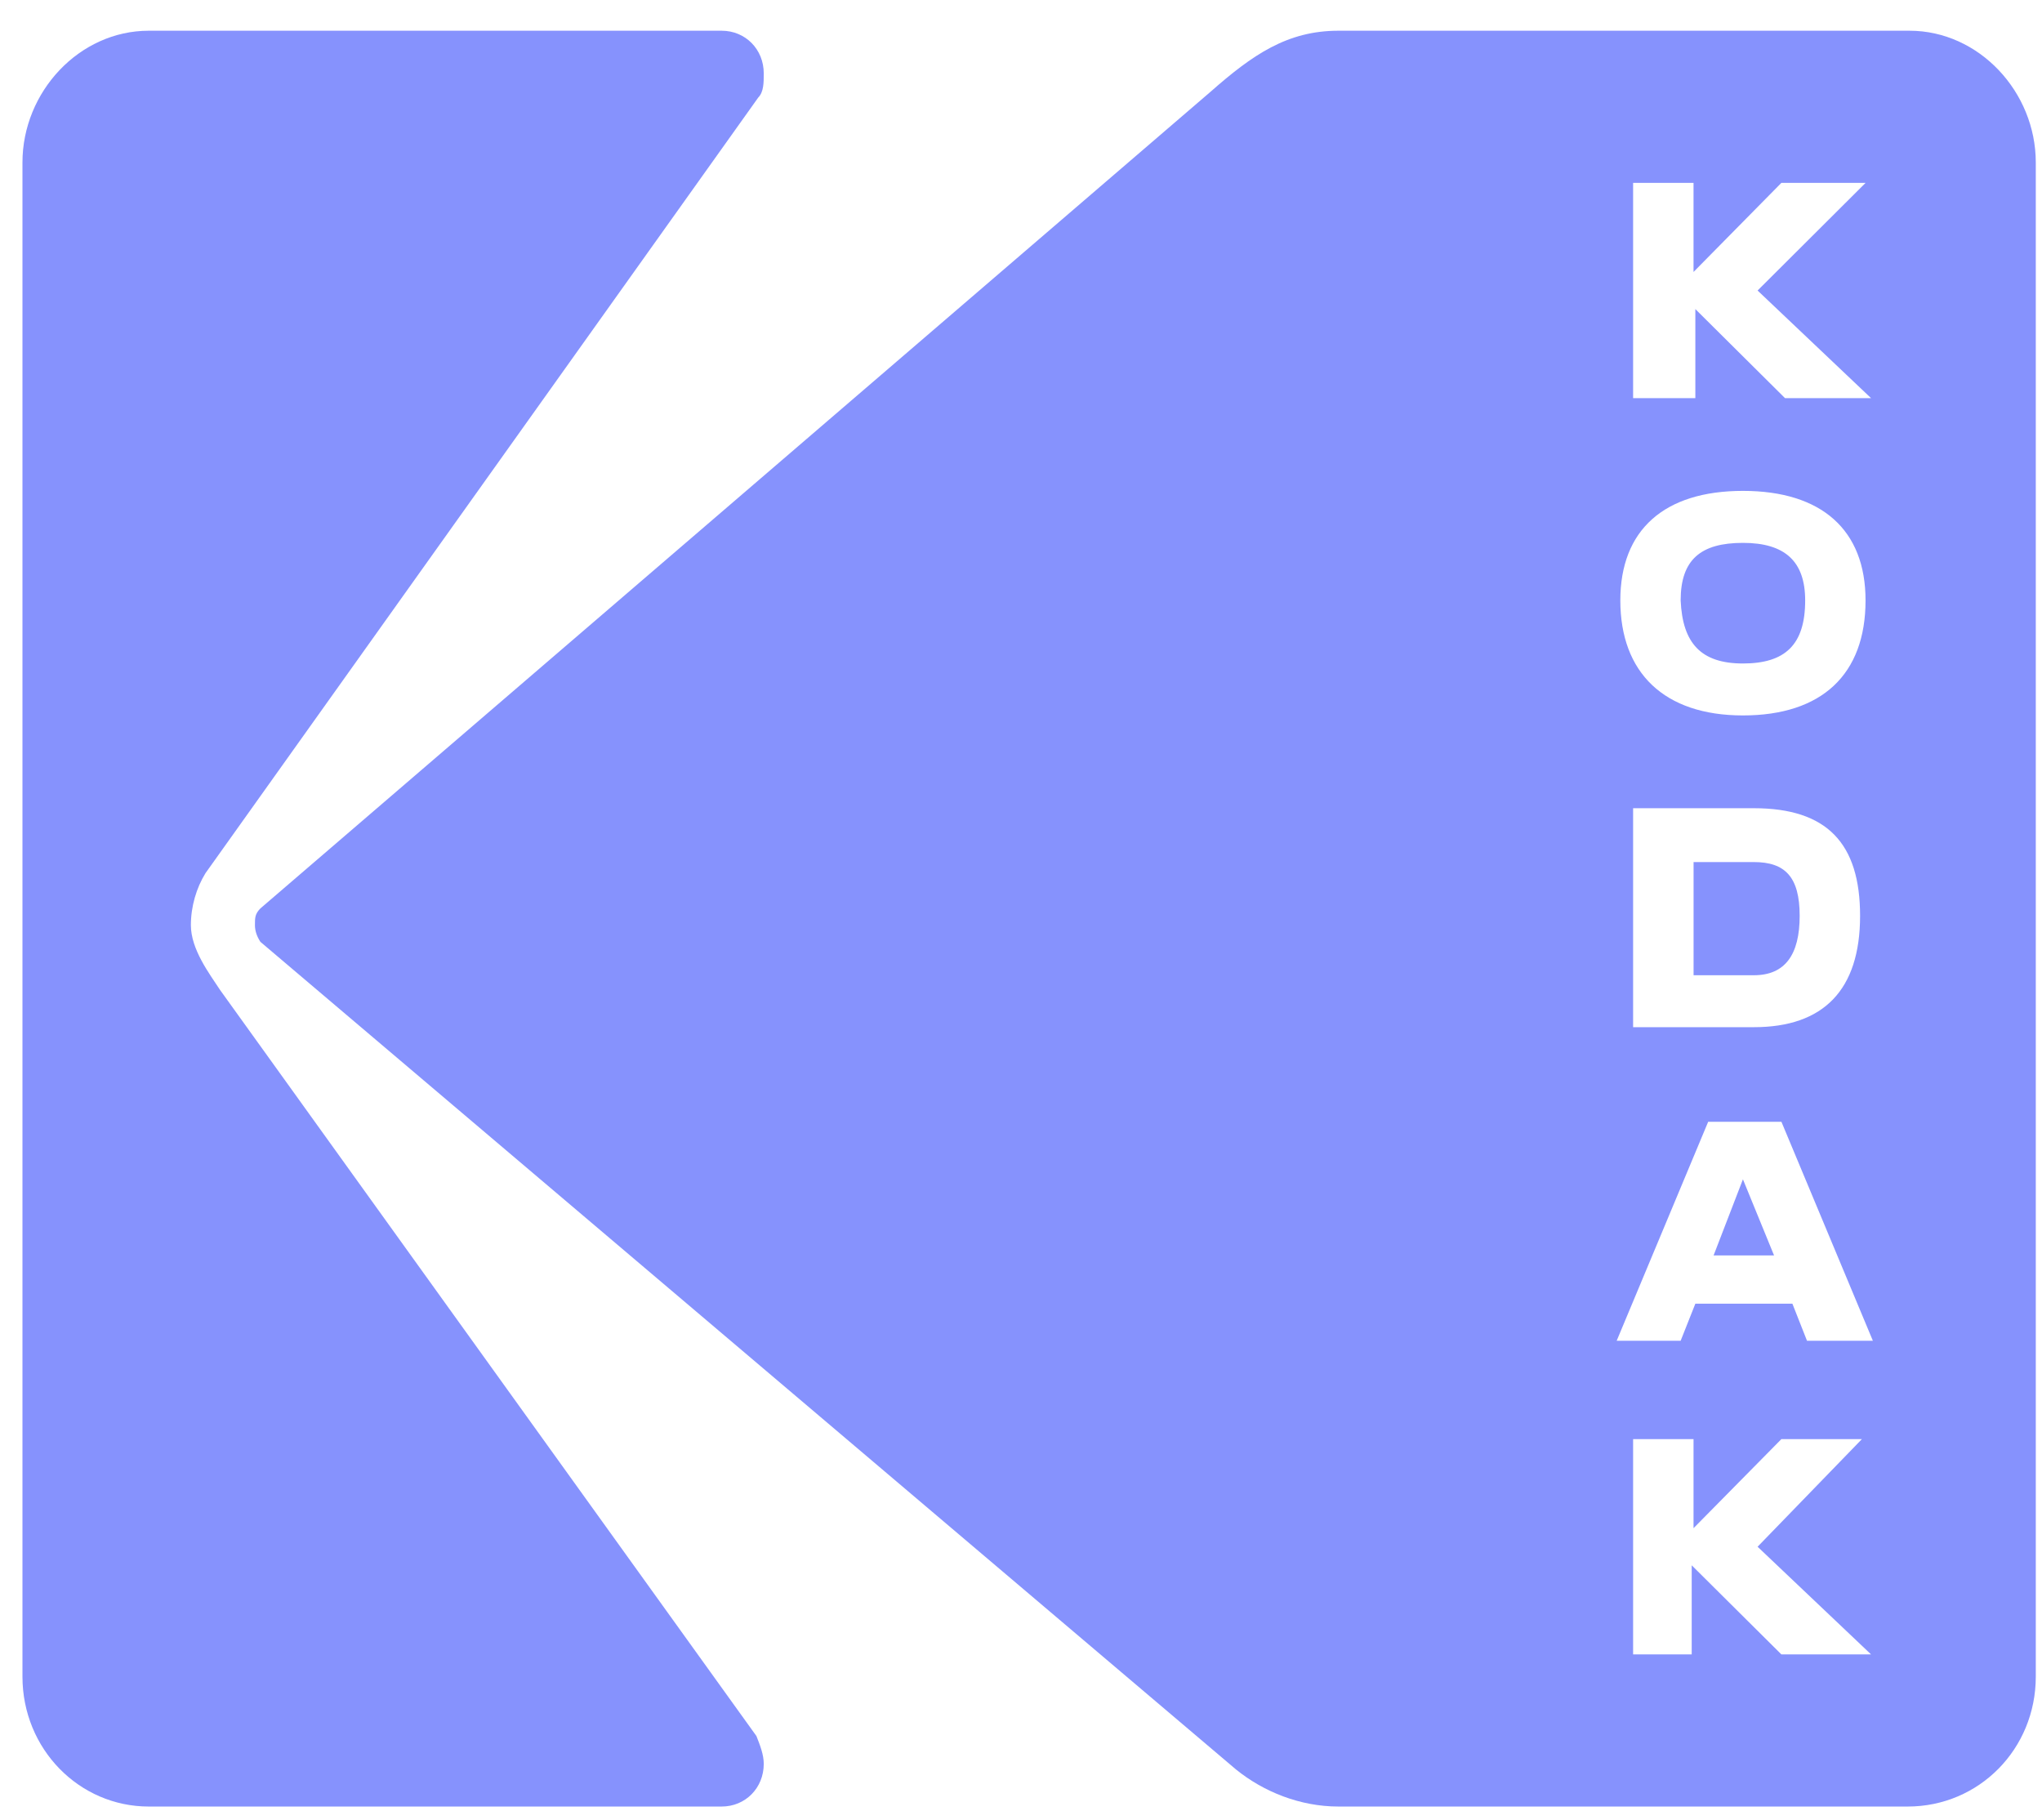
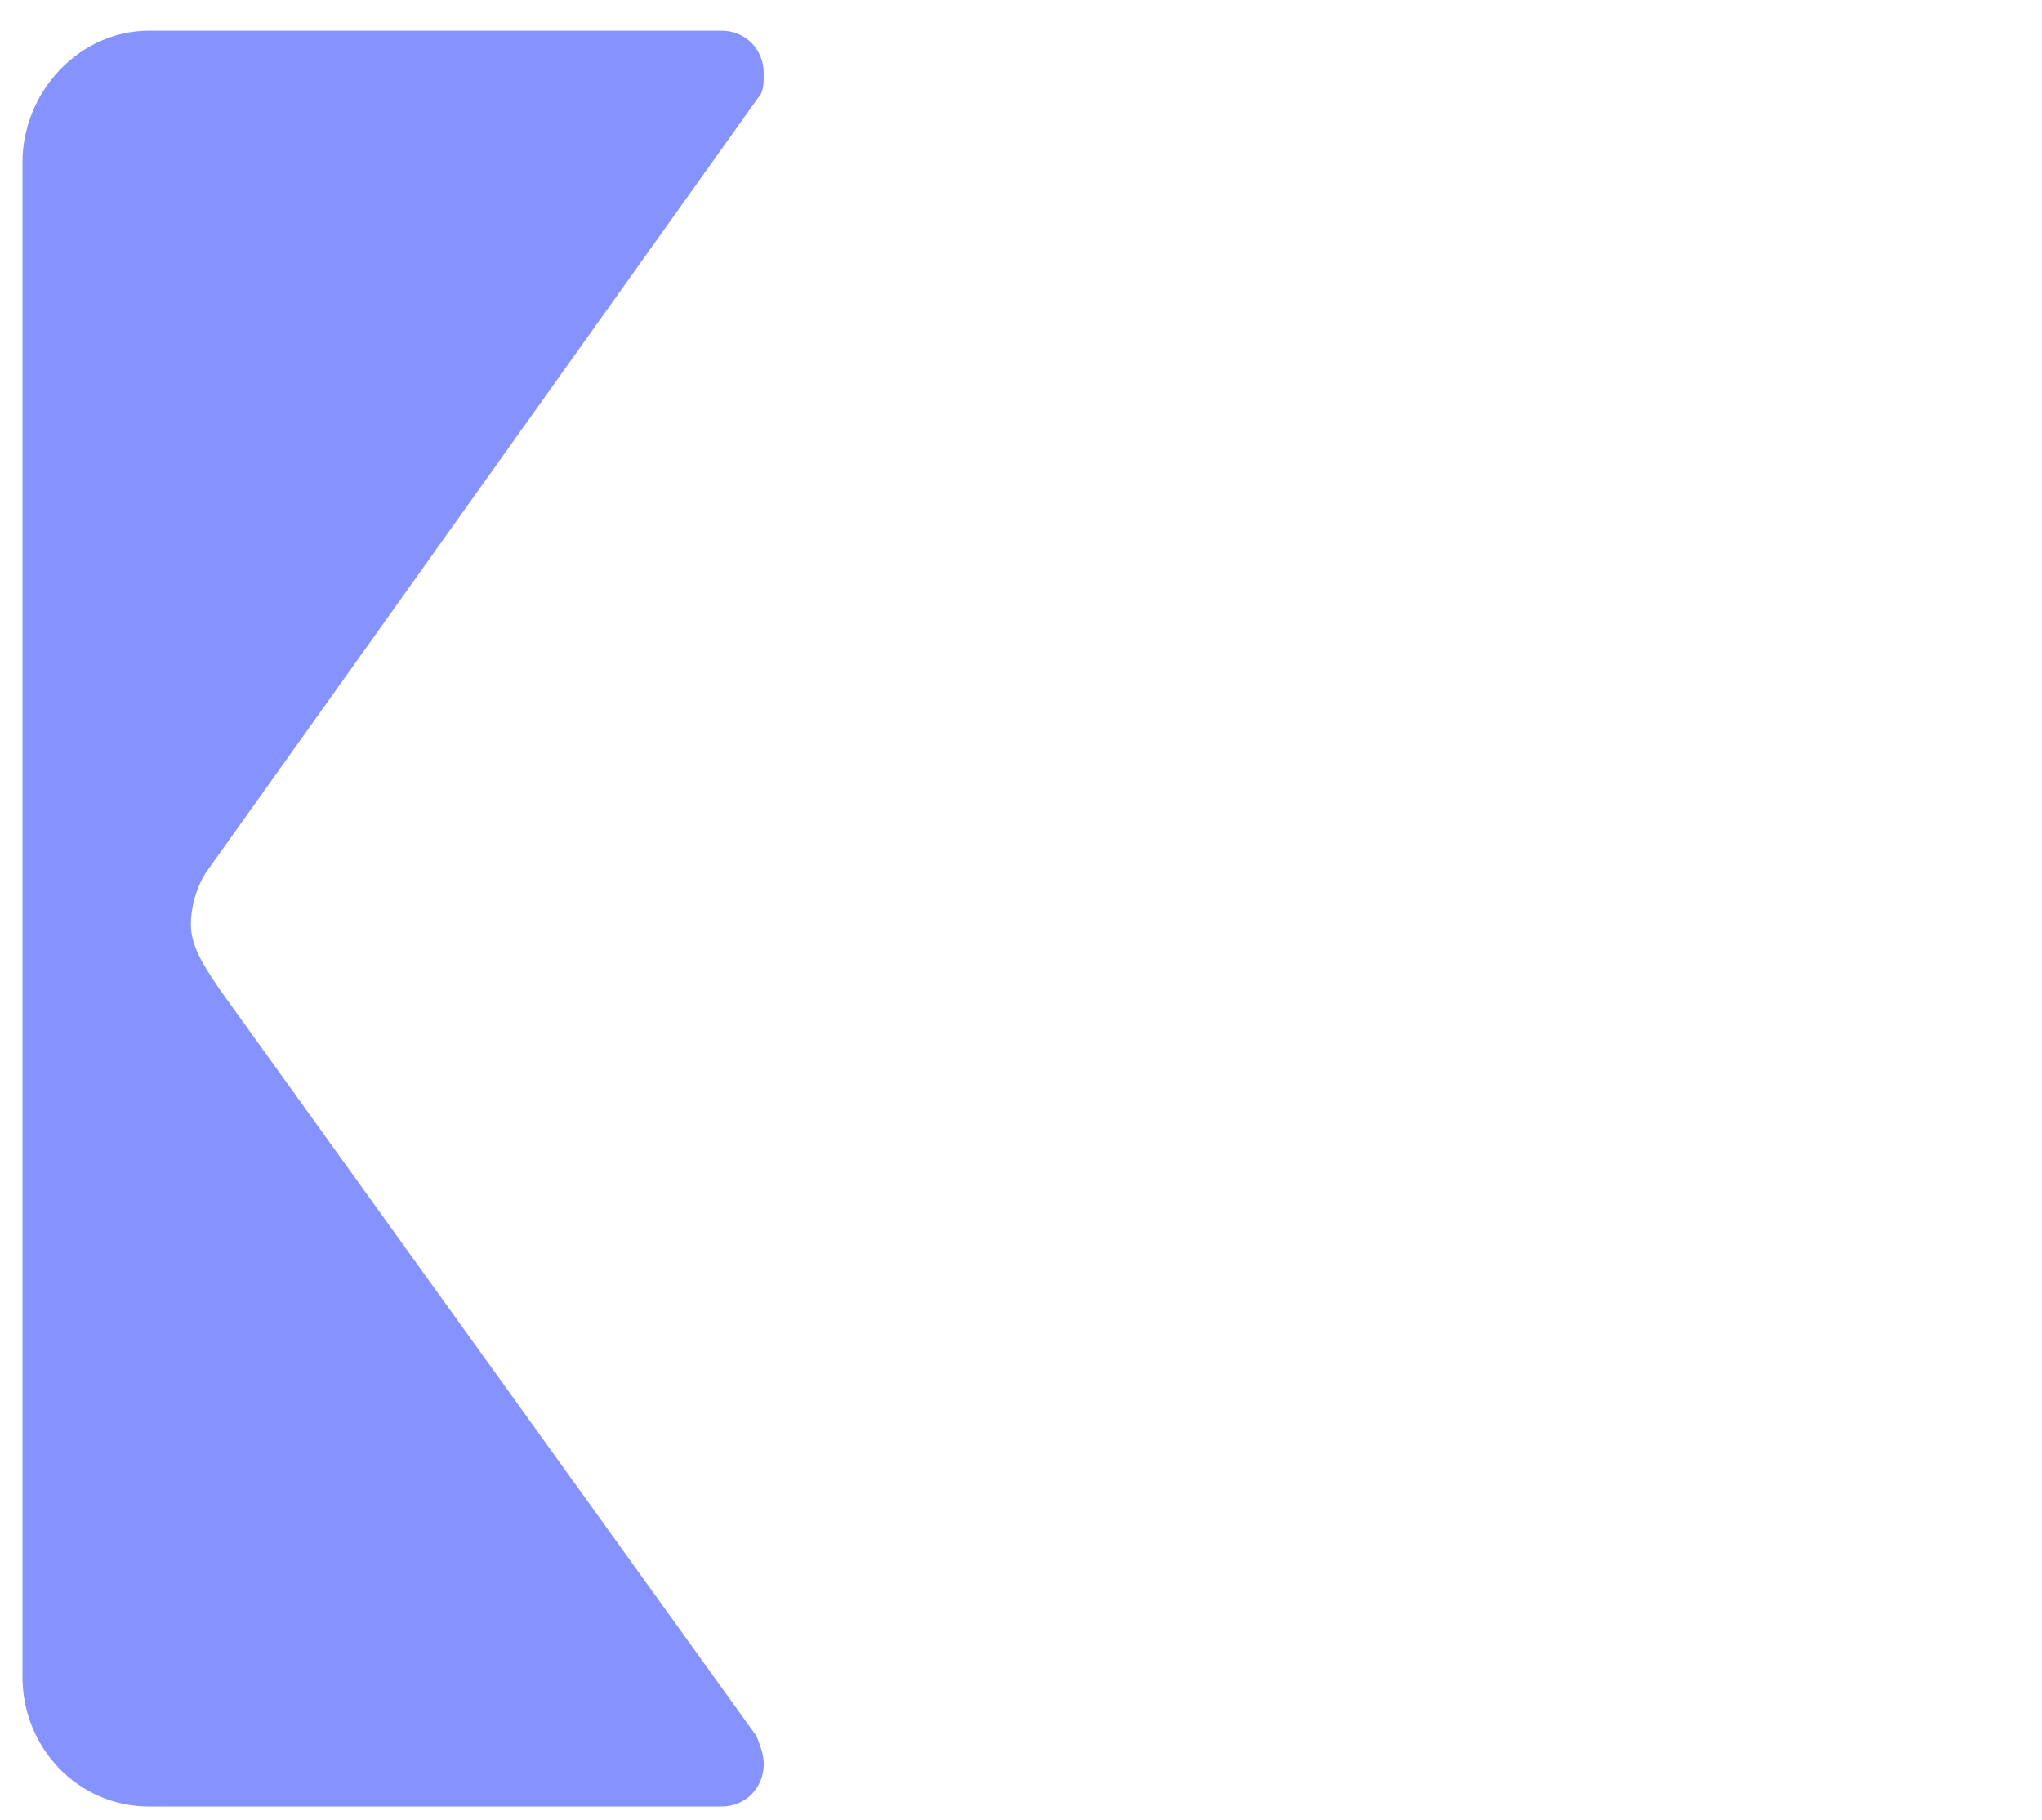
<svg xmlns="http://www.w3.org/2000/svg" width="46" height="41" viewBox="0 0 46 41" fill="none">
  <path d="M4.959 22.301C4.712 21.925 4.3 21.382 4.3 20.838C4.3 20.42 4.423 20.002 4.629 19.668L17.081 2.197C17.205 2.071 17.205 1.862 17.205 1.653C17.205 1.11 16.792 0.692 16.256 0.692H3.351C1.784 0.692 0.506 2.071 0.506 3.66V37.766C0.506 39.396 1.784 40.692 3.351 40.692H16.256C16.792 40.692 17.205 40.274 17.205 39.731C17.205 39.522 17.122 39.313 17.04 39.104L4.959 22.301Z" fill="#8692FD" />
-   <path fill-rule="evenodd" clip-rule="evenodd" d="M30.151 0.692H43.015C44.582 0.692 45.86 2.071 45.86 3.66V37.766C45.86 39.396 44.582 40.692 42.974 40.692H30.151C29.285 40.692 28.461 40.358 27.842 39.856L5.866 21.215C5.784 21.089 5.743 20.964 5.743 20.838C5.743 20.671 5.743 20.587 5.866 20.462L27.265 2.071C28.213 1.235 28.997 0.692 30.151 0.692ZM36.501 13.524C36.501 11.936 37.49 11.057 39.263 11.057C41.036 11.057 42.025 11.936 42.025 13.524C42.025 15.196 41.036 16.115 39.263 16.115C37.49 16.115 36.501 15.154 36.501 13.524ZM40.665 13.524C40.665 12.646 40.211 12.228 39.263 12.228C38.315 12.228 37.86 12.604 37.86 13.524C37.902 14.485 38.315 14.945 39.263 14.945C40.211 14.945 40.665 14.527 40.665 13.524ZM36.789 23.137V18.205H39.51C41.159 18.205 41.902 18.998 41.902 20.629C41.902 22.3 41.077 23.137 39.51 23.137H36.789ZM39.51 19.418H38.151V21.967H39.51C40.211 21.967 40.541 21.506 40.541 20.629C40.541 19.751 40.211 19.418 39.51 19.418ZM38.15 4.119H36.789V8.968H38.191V6.962L40.211 8.968H42.149L39.593 6.544L42.026 4.119H40.129L38.15 6.126V4.119ZM38.109 35.258L40.129 37.265H42.149L39.593 34.84L41.943 32.416H40.129L38.15 34.422V32.416H36.789V37.265H38.109V35.258ZM36.419 30.2L38.48 25.268H40.13L42.19 30.2H40.706L40.377 29.365H38.191L37.86 30.2H36.419ZM39.964 28.278L39.263 26.564L38.602 28.278H39.964Z" fill="#8692FD" />
</svg>